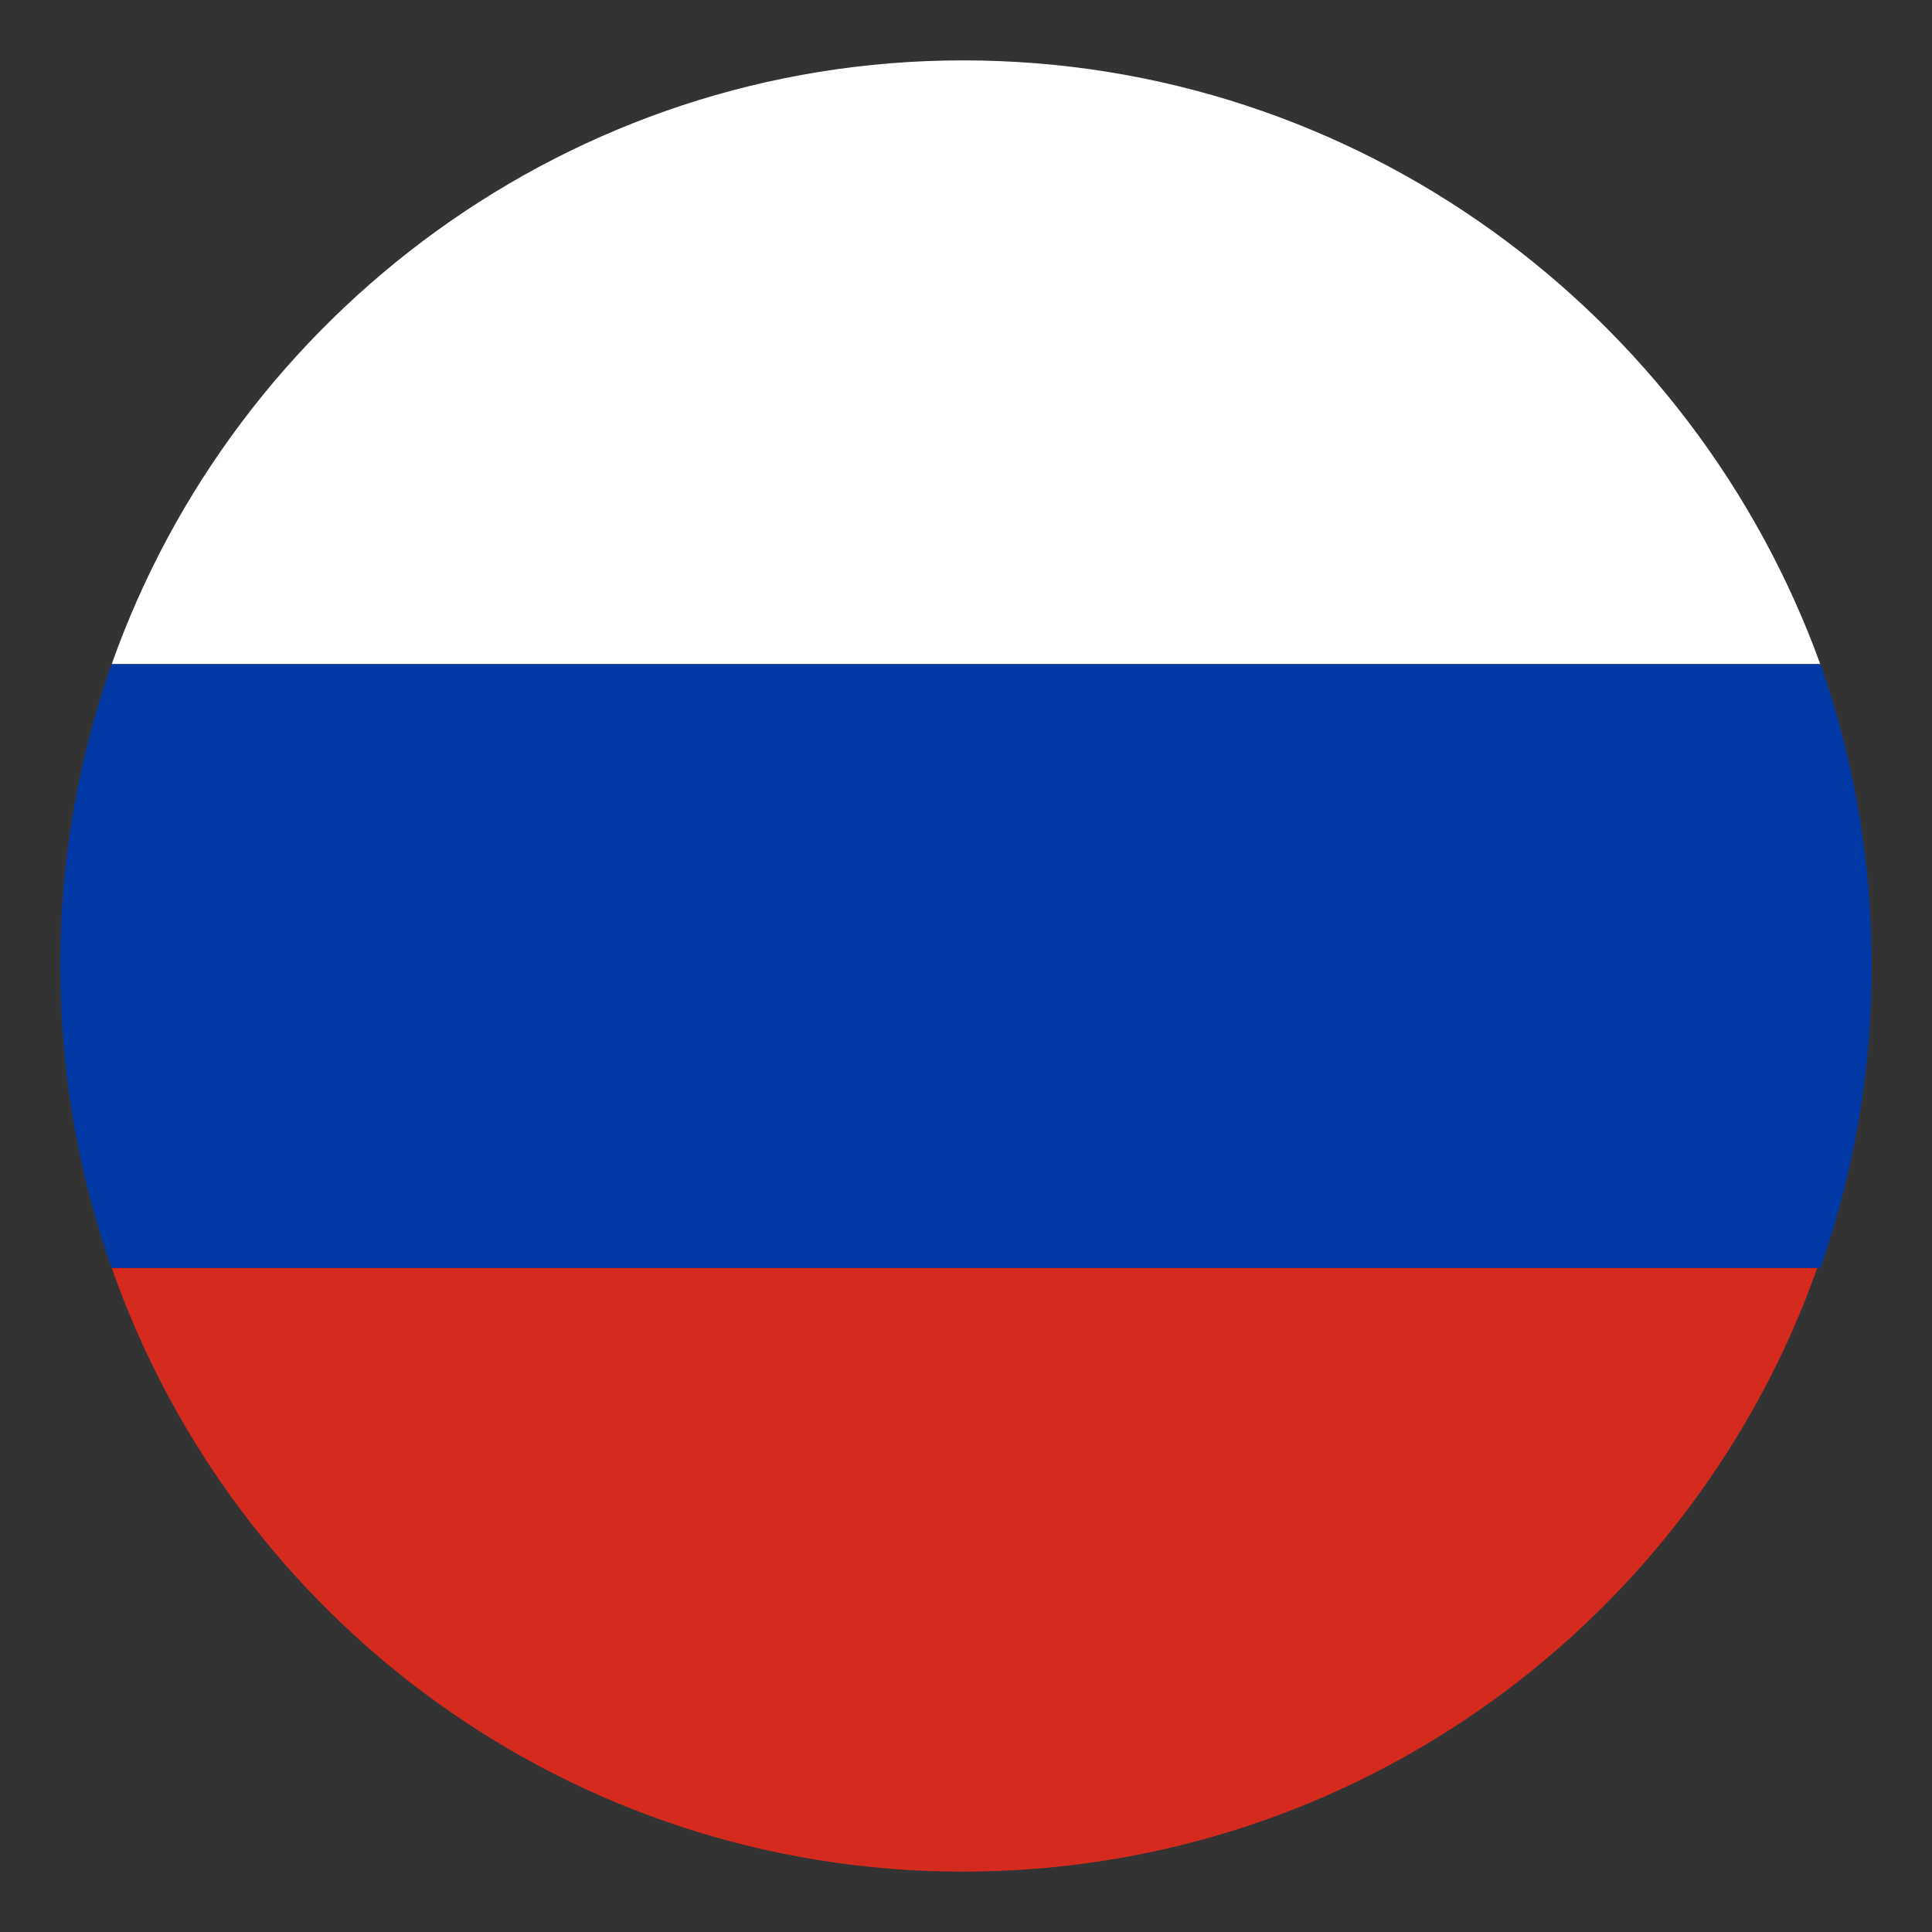
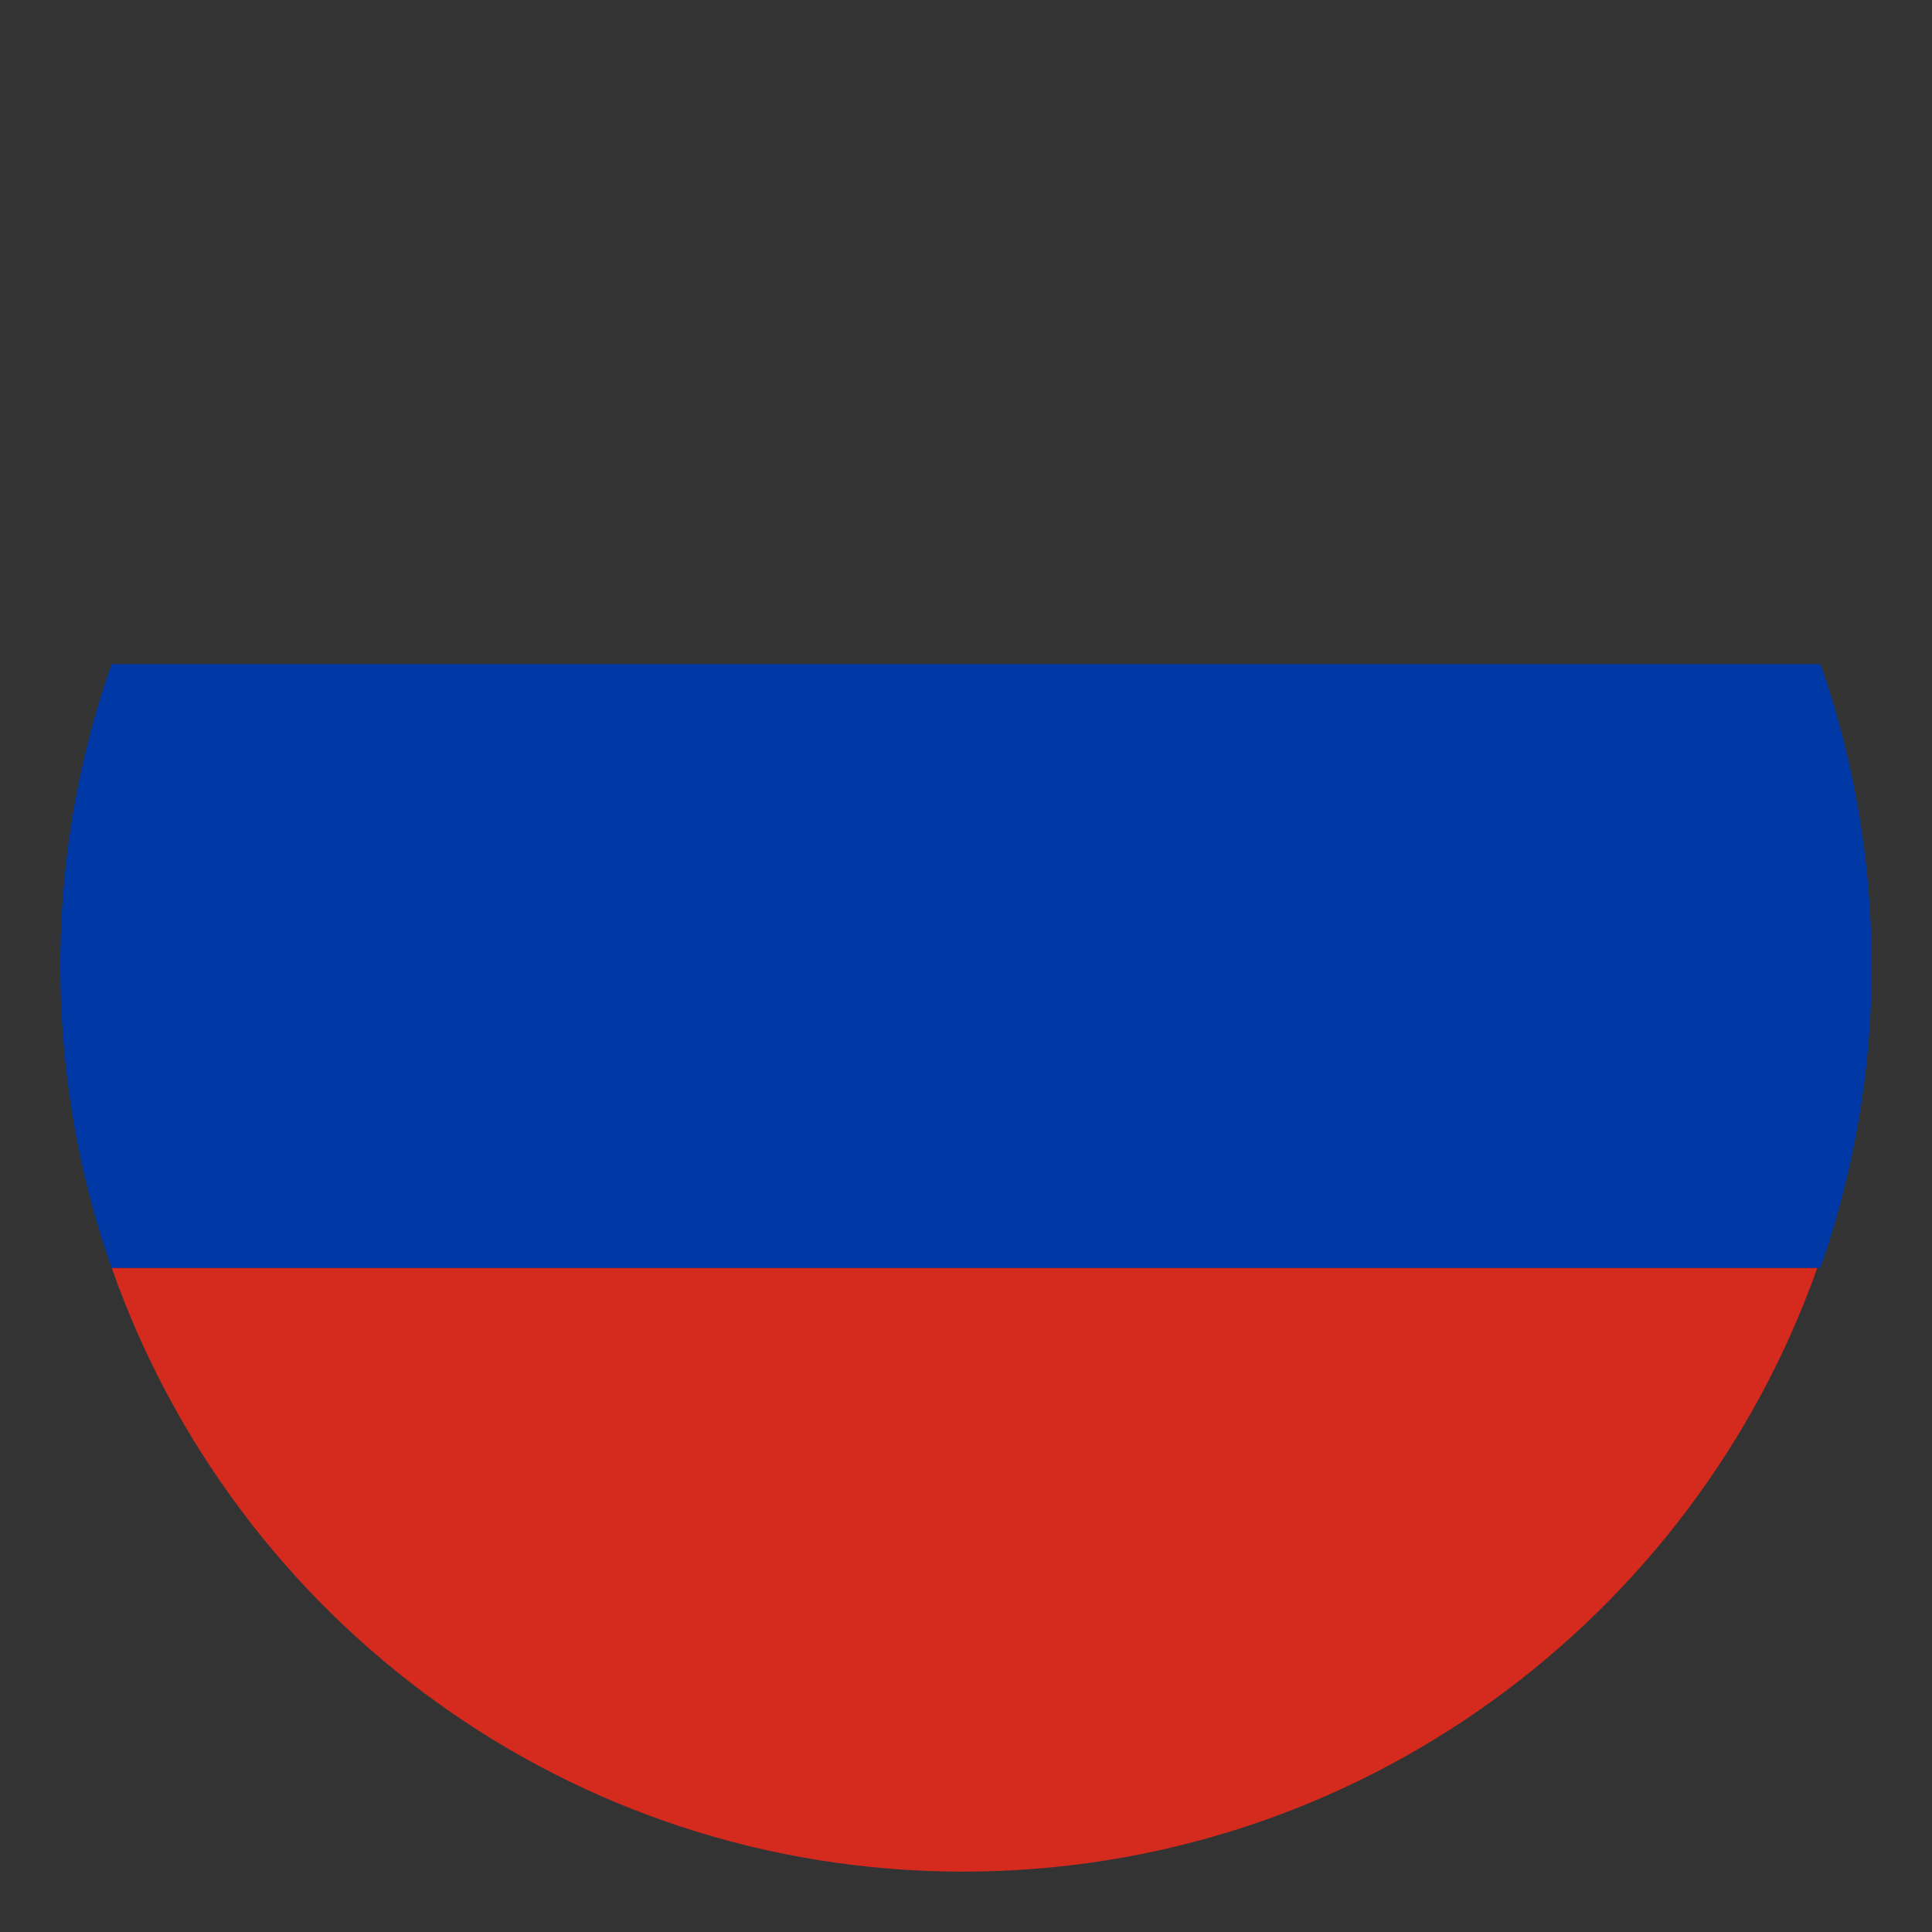
<svg xmlns="http://www.w3.org/2000/svg" width="24" height="24" fill="none">
  <rect width="100%" height="100%" fill="#333333" stroke="none" />
-   <path d="M11.963.75C7.088.75 2.925 3.9 1.388 8.25h21.224C21.038 3.9 16.875.75 11.962.75z" fill="#fff" />
  <path d="M11.963 23.25c4.912 0 9.075-3.15 10.612-7.5H1.388c1.537 4.387 5.7 7.5 10.575 7.5z" fill="#D52B1E" />
  <path d="M1.387 8.25A11.248 11.248 0 00.75 12c0 1.313.225 2.588.637 3.75h21.226A11.26 11.26 0 0023.25 12c0-1.313-.225-2.588-.637-3.75H1.387z" fill="#0039A6" />
</svg>